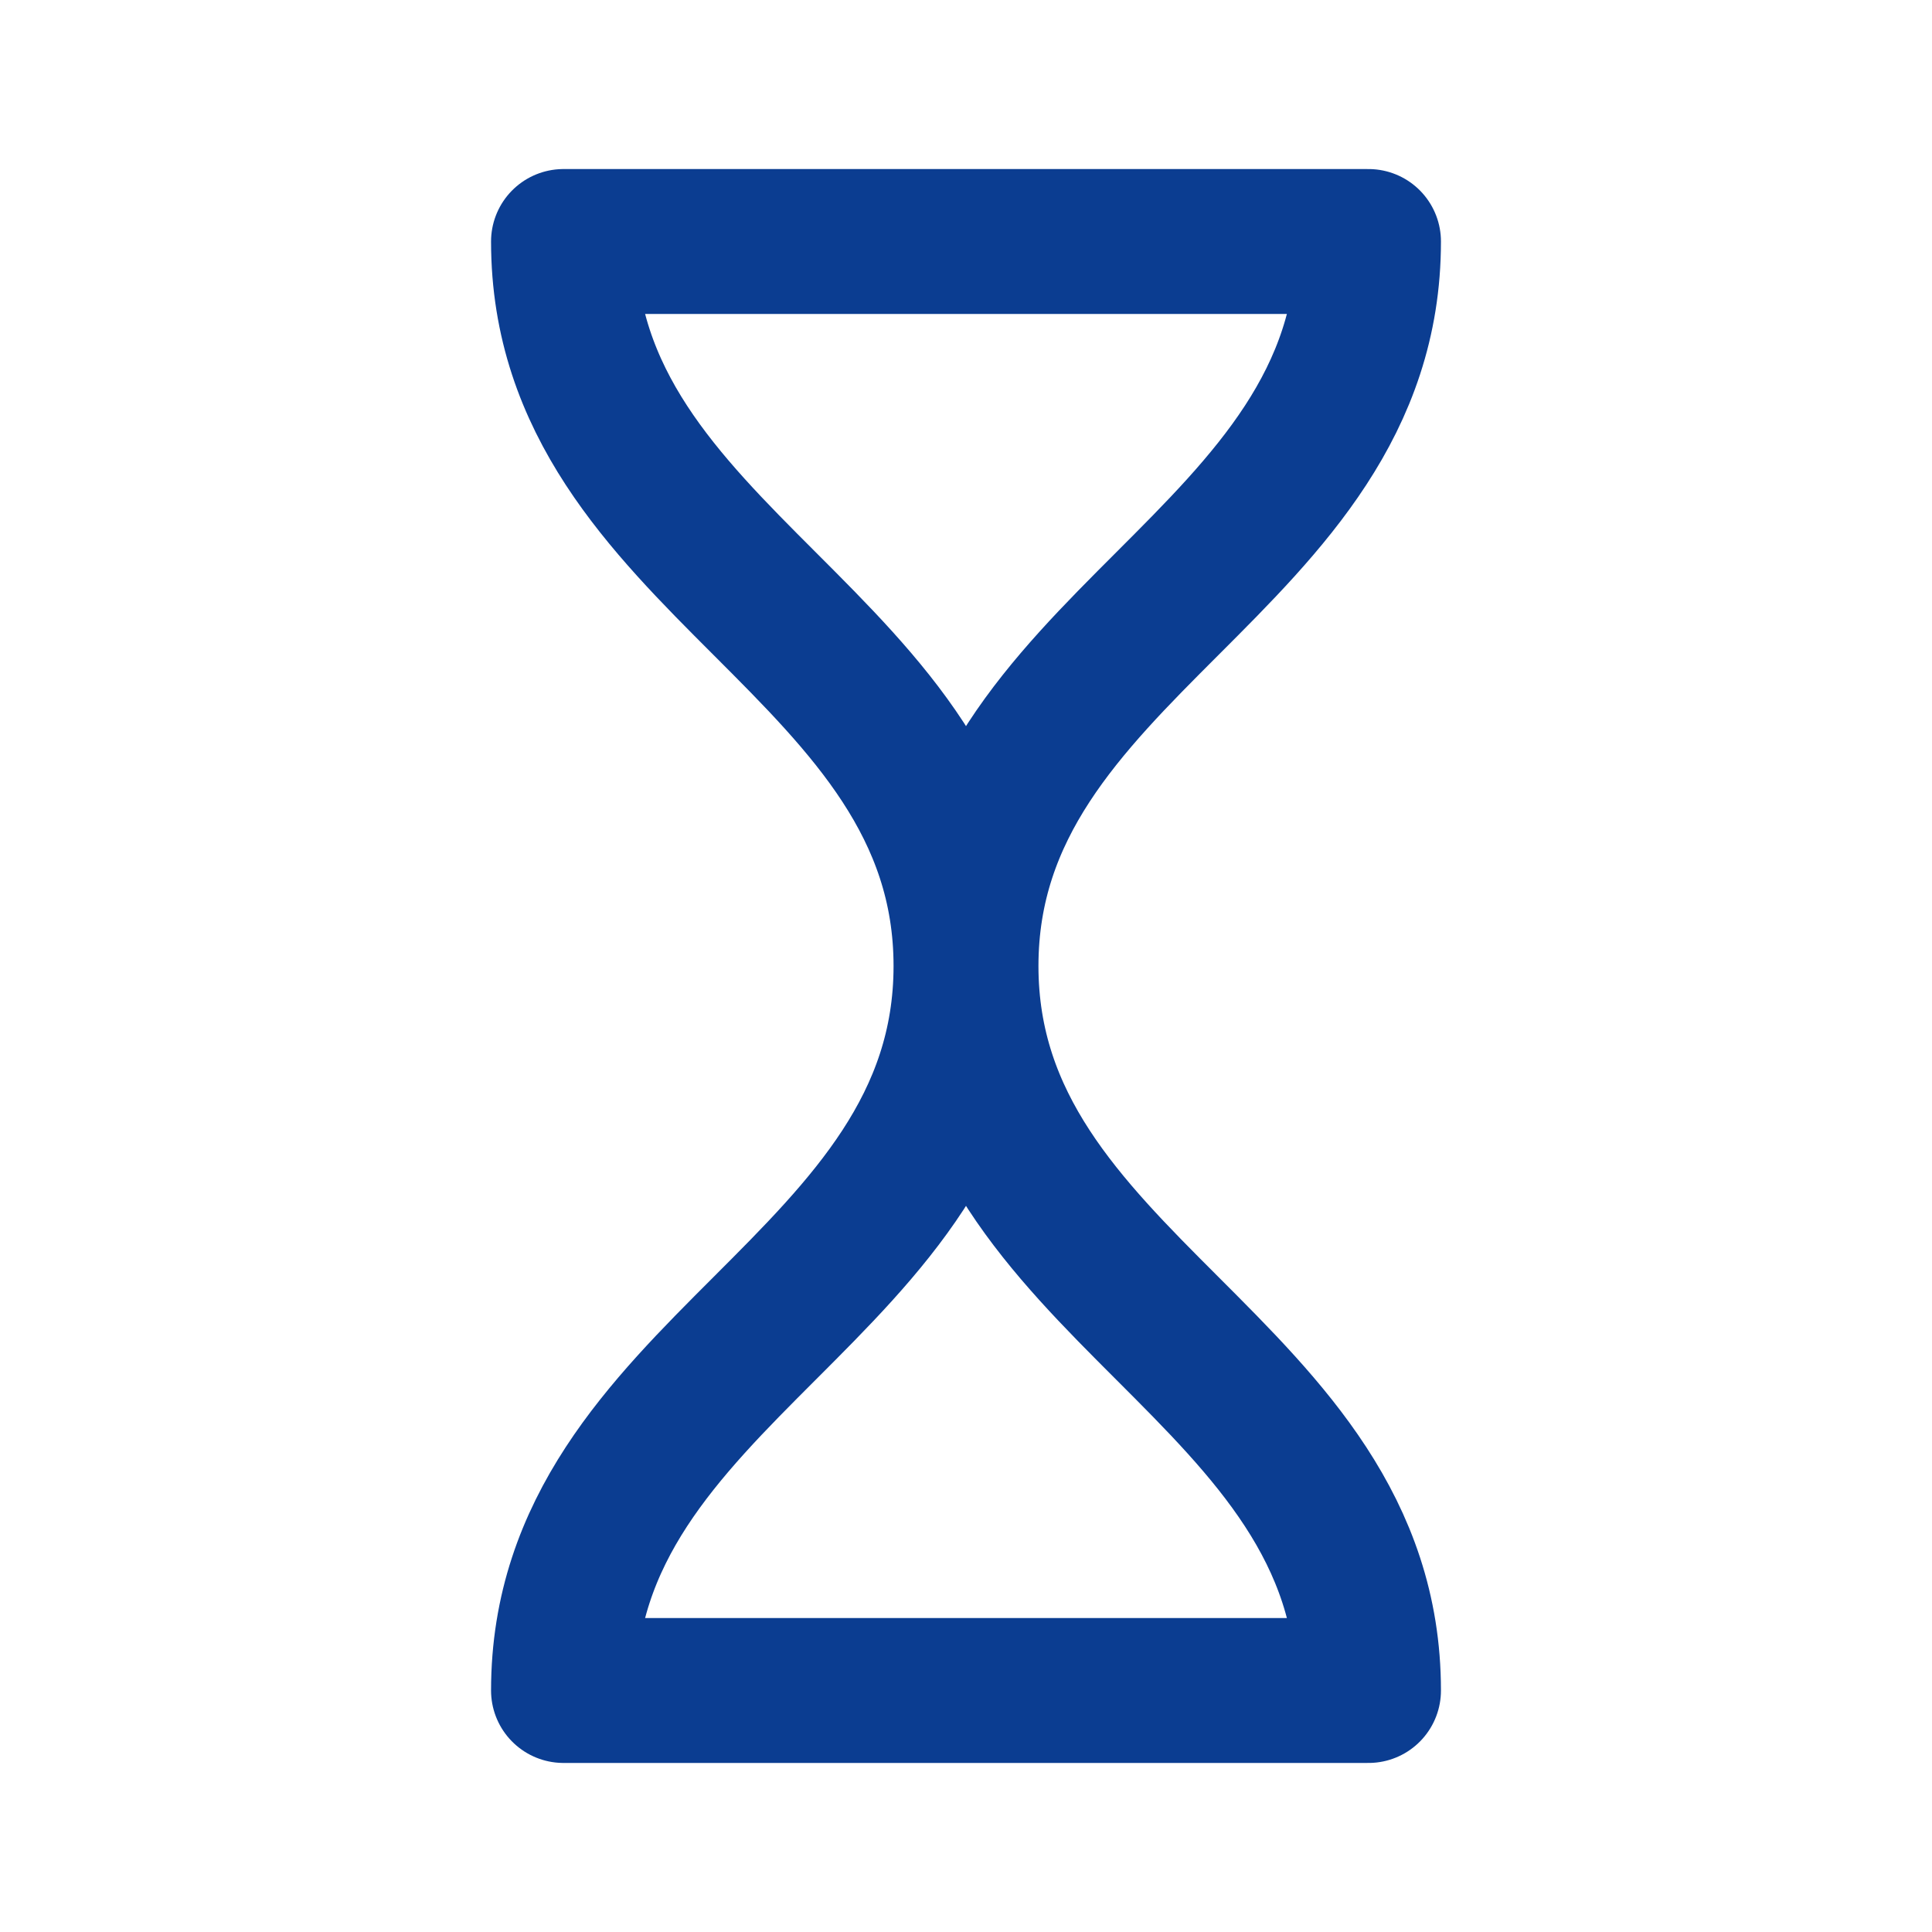
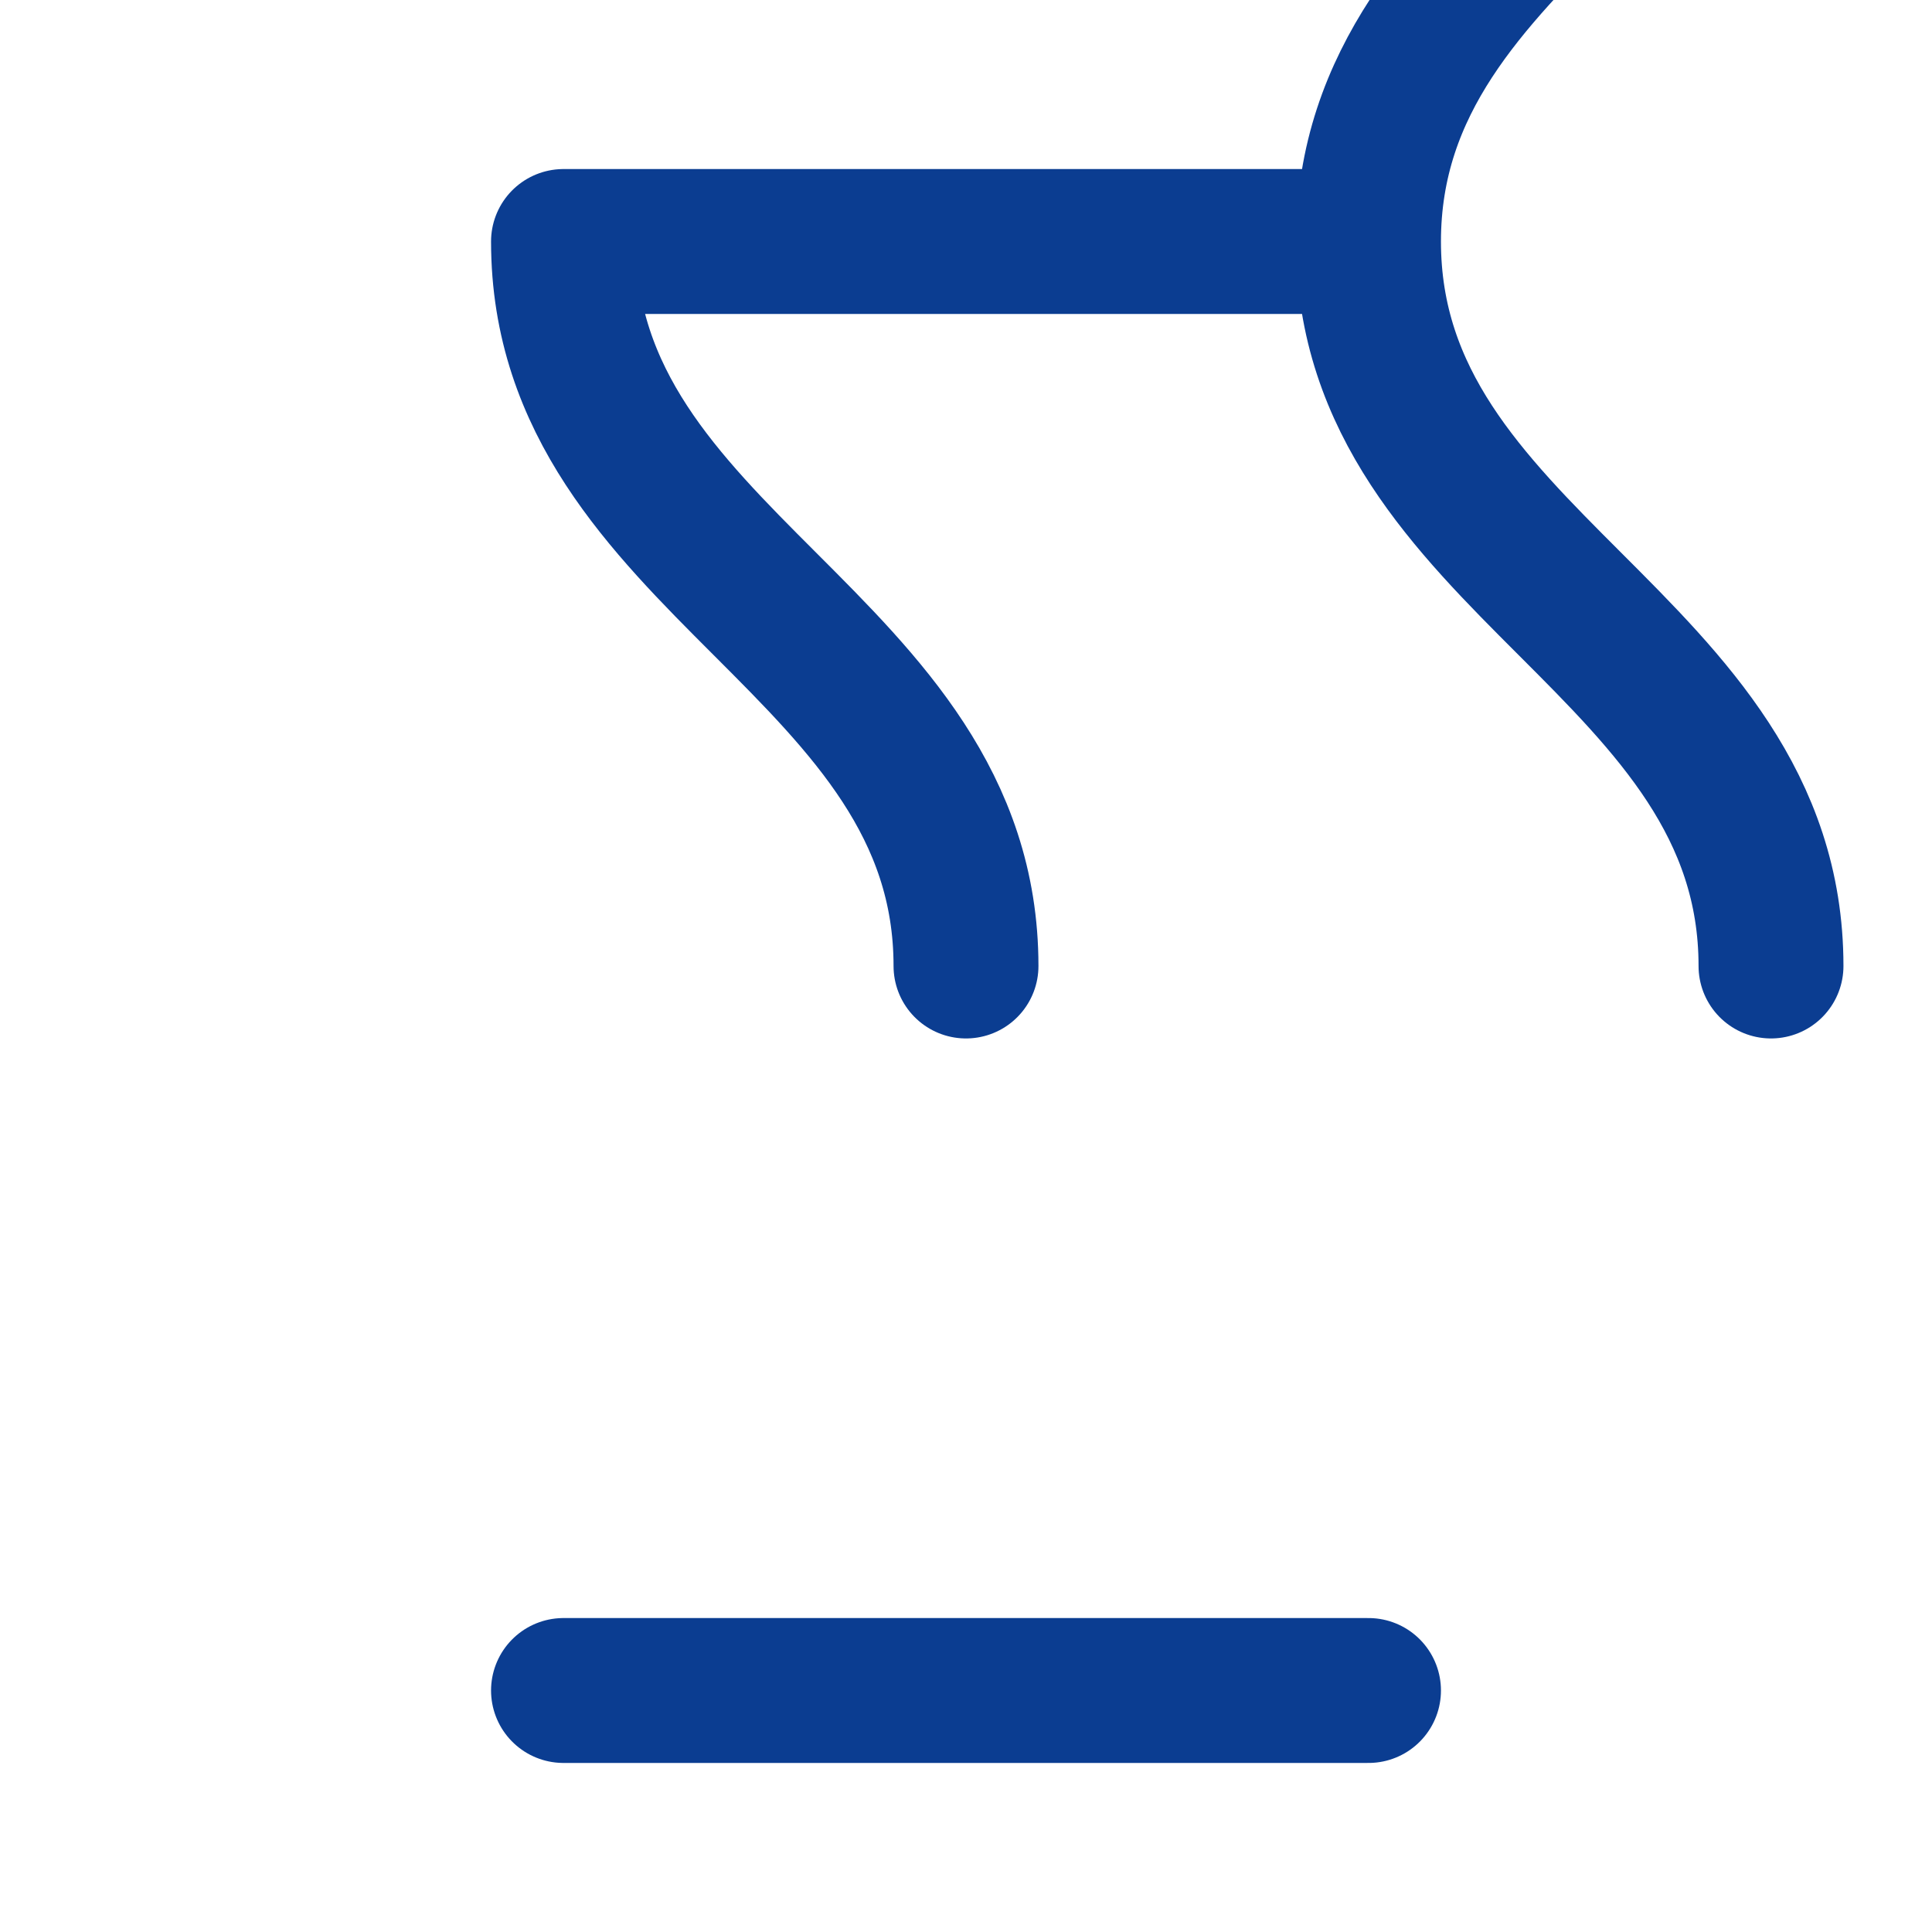
<svg xmlns="http://www.w3.org/2000/svg" width="24" height="24" viewBox="0 0 24 24" fill="none" stroke="#0B3D91" stroke-width="1.8" stroke-linecap="round" stroke-linejoin="round">
-   <path d="M7 3h10M7 21h10M7 3c0 4 5 5 5 9s-5 5-5 9m10-18c0 4-5 5-5 9s5 5 5 9" />
+   <path d="M7 3h10M7 21h10M7 3c0 4 5 5 5 9m10-18c0 4-5 5-5 9s5 5 5 9" />
</svg>